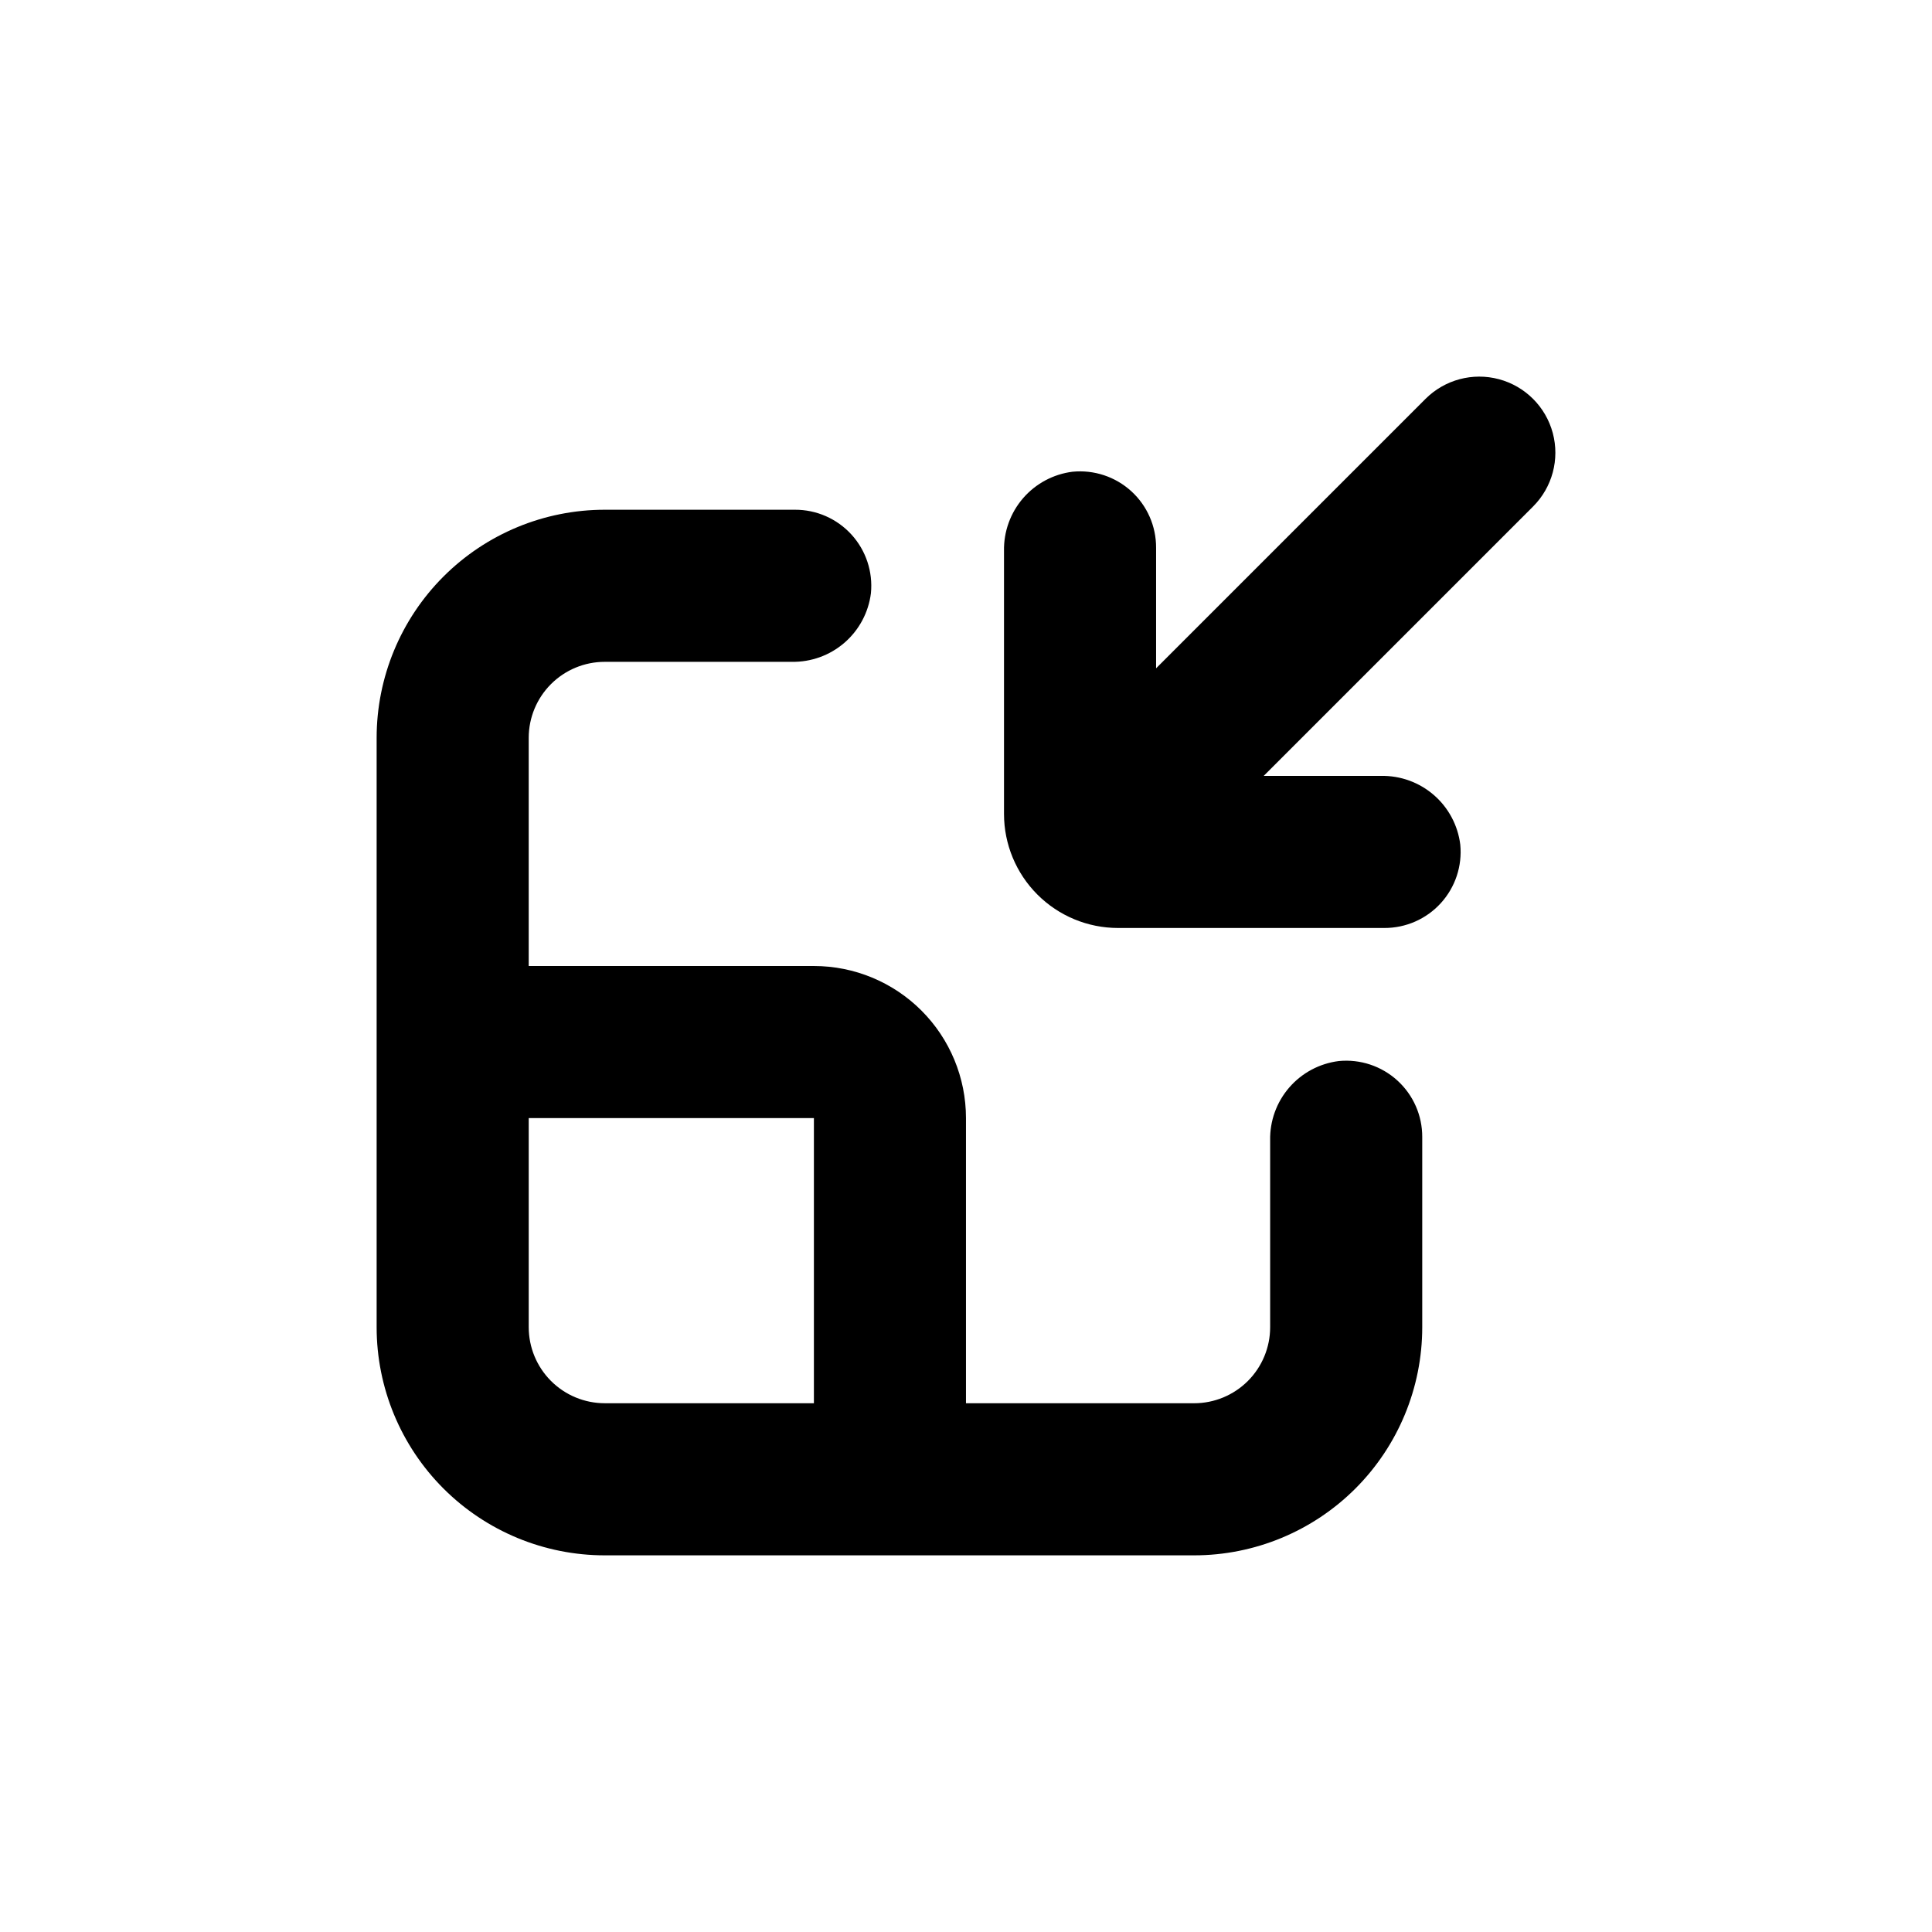
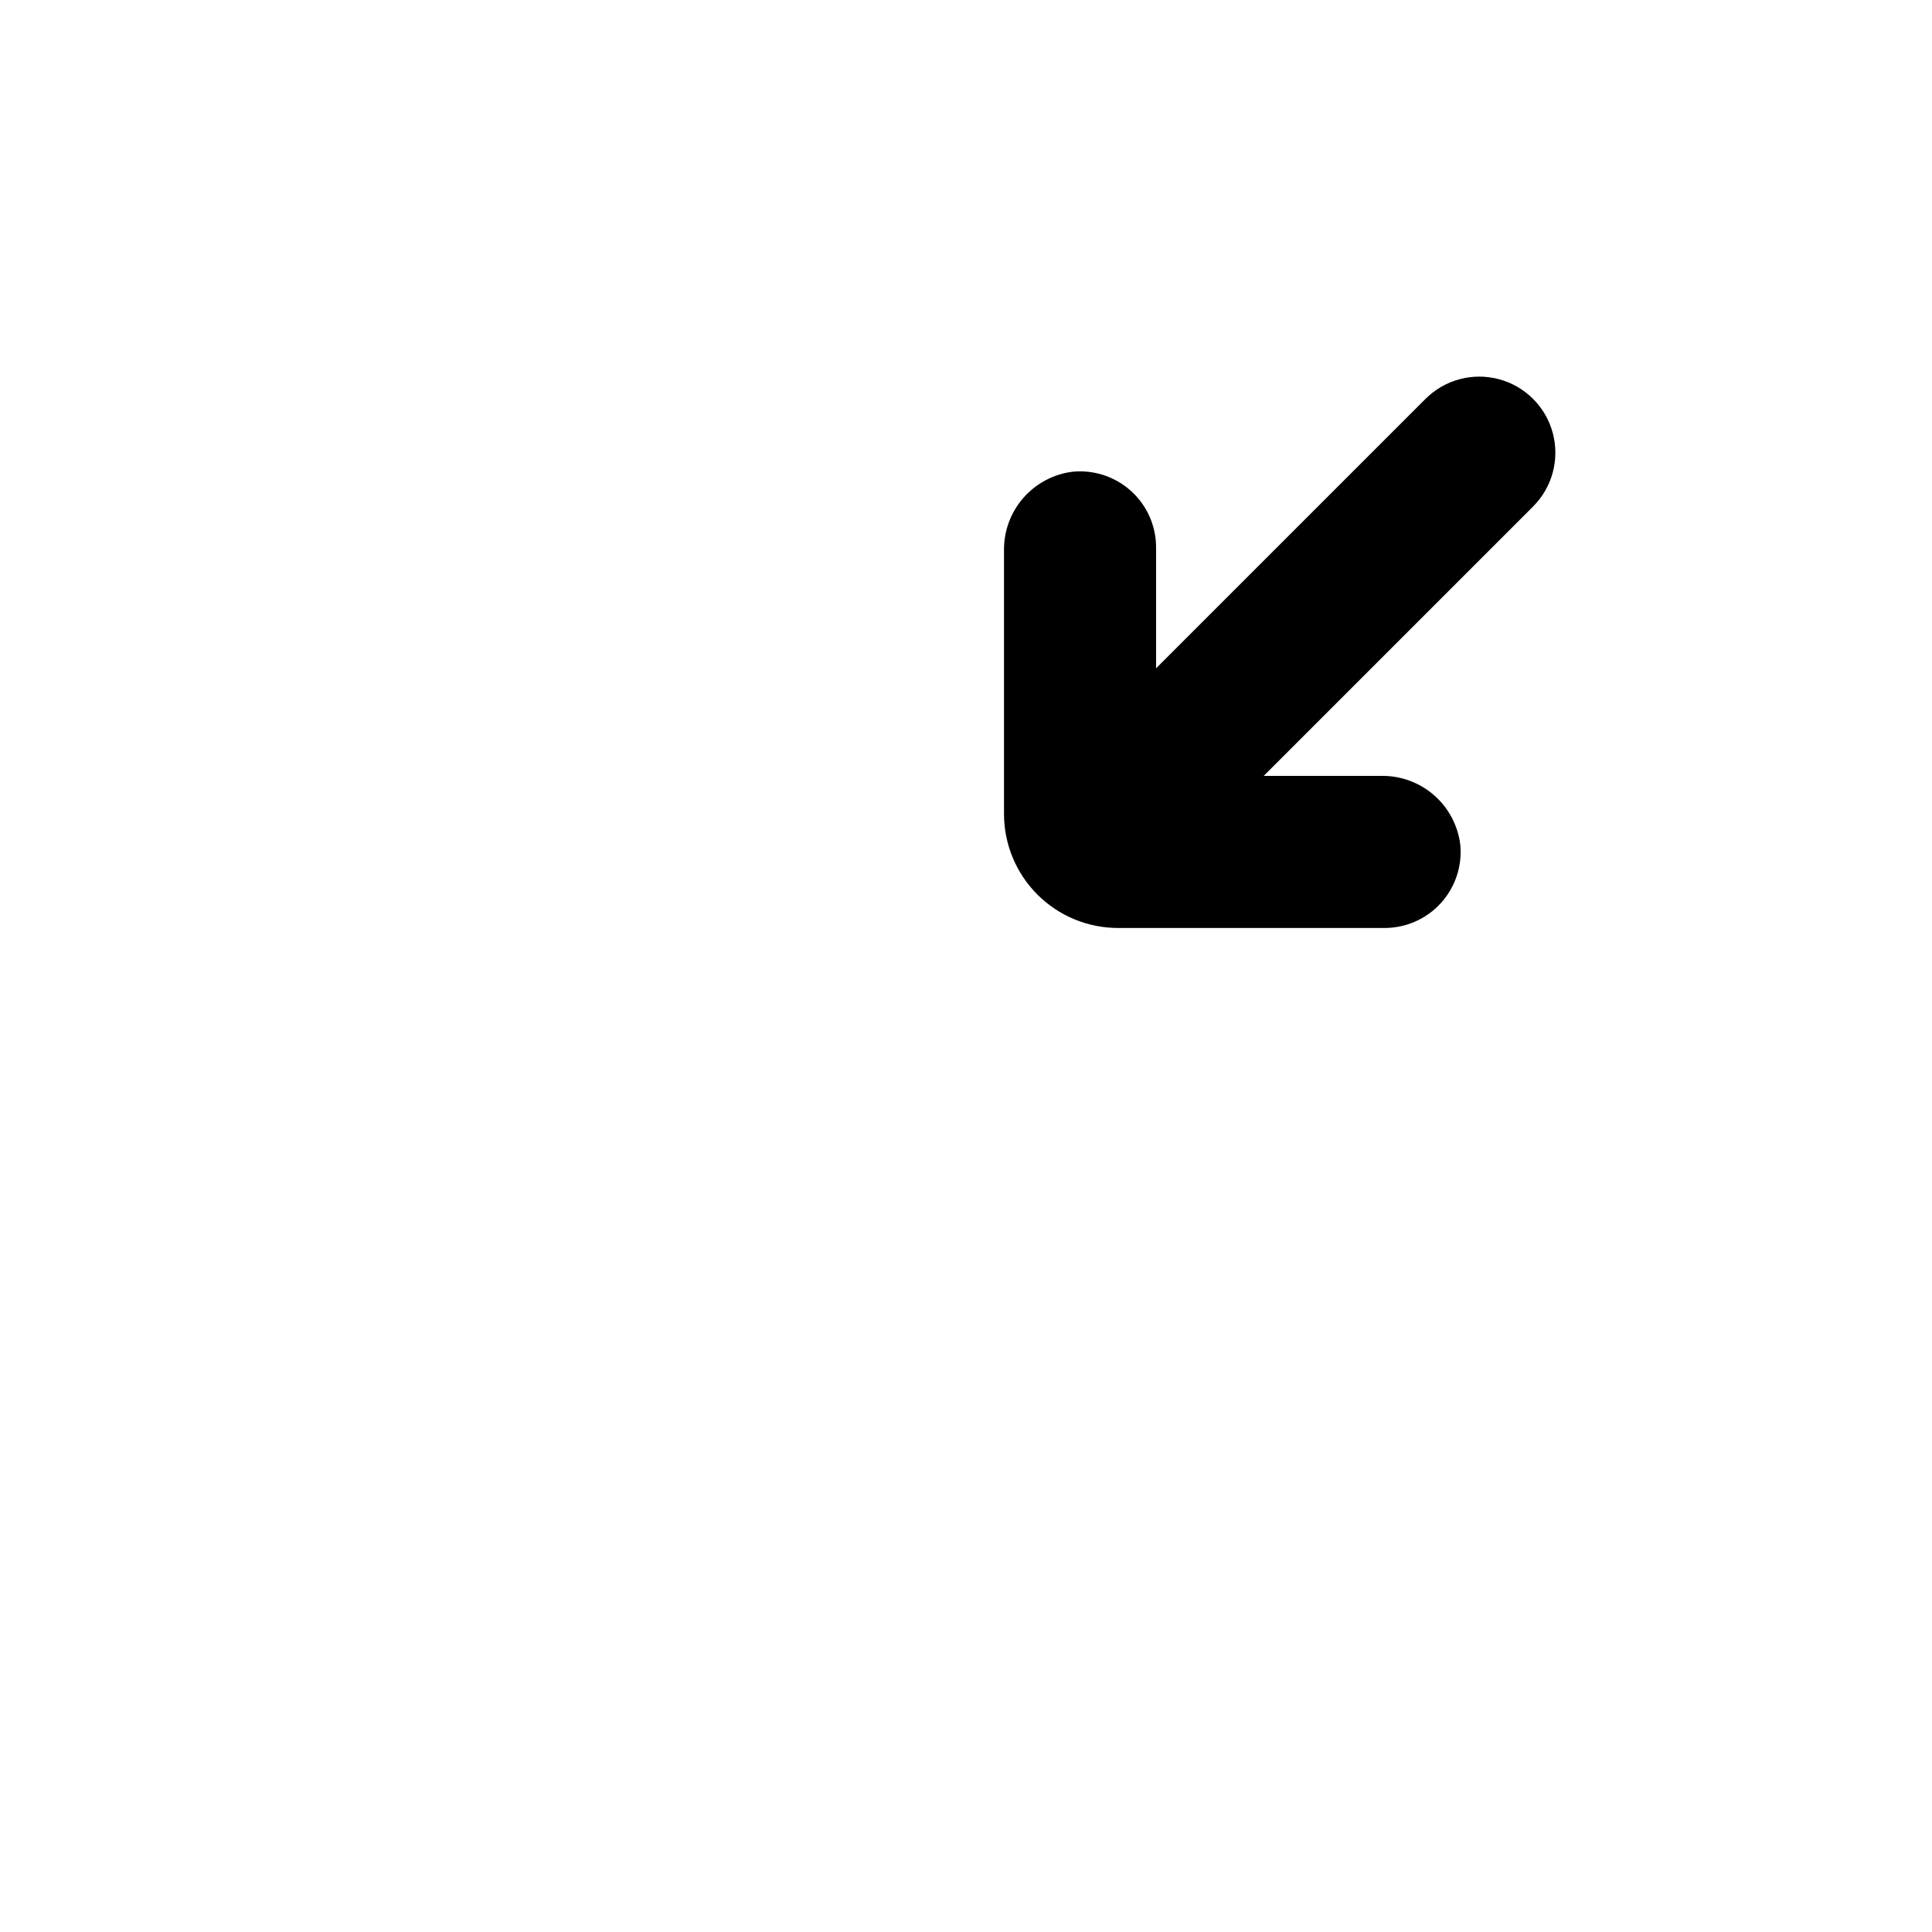
<svg xmlns="http://www.w3.org/2000/svg" fill="#000000" width="800px" height="800px" version="1.1" viewBox="144 144 512 512">
  <g>
    <path d="m428.26 269.01c-5.09 0.633-9.77 3.133-13.129 7.012-3.356 3.879-5.16 8.867-5.059 13.996v69.68c0 8.016 3.184 15.703 8.855 21.375 5.668 5.668 13.355 8.852 21.375 8.852h70.531c5.703 0.027 11.152-2.363 14.992-6.578 3.844-4.215 5.719-9.863 5.16-15.539-0.633-5.094-3.133-9.77-7.012-13.129-3.879-3.356-8.867-5.16-13.996-5.059h-31.086l71.391-71.391c5.094-5.094 7.082-12.516 5.219-19.477-1.863-6.957-7.301-12.391-14.258-14.258-6.957-1.863-14.383 0.125-19.477 5.219l-71.391 71.391v-31.941c0.027-5.703-2.363-11.152-6.578-14.992-4.215-3.84-9.863-5.715-15.539-5.16z" />
-     <path d="m304.27 319.39h49.527c5.129 0.102 10.117-1.703 13.996-5.062s6.375-8.035 7.012-13.125c0.555-5.68-1.32-11.324-5.16-15.539-3.844-4.215-9.289-6.606-14.992-6.578h-50.383c-16.031 0-31.41 6.367-42.75 17.707-11.336 11.336-17.707 26.715-17.707 42.75v156.18c0 16.035 6.371 31.41 17.707 42.75 11.34 11.336 26.719 17.707 42.75 17.707h156.18c16.031 0 31.41-6.371 42.75-17.707 11.336-11.34 17.707-26.715 17.707-42.75v-50.383c0.027-5.703-2.363-11.148-6.582-14.992-4.215-3.84-9.859-5.715-15.535-5.16-5.094 0.637-9.77 3.133-13.129 7.012-3.359 3.883-5.16 8.867-5.059 14v49.523c0 5.344-2.125 10.469-5.902 14.25-3.781 3.777-8.906 5.902-14.25 5.902h-60.457v-75.57c0-10.691-4.246-20.941-11.805-28.5-7.559-7.559-17.812-11.805-28.5-11.805h-75.574v-60.457c0-5.348 2.125-10.473 5.902-14.25 3.781-3.781 8.906-5.902 14.25-5.902zm55.422 120.91v75.57h-55.422c-5.344 0-10.469-2.125-14.25-5.902-3.777-3.781-5.902-8.906-5.902-14.25v-55.418z" />
  </g>
</svg>